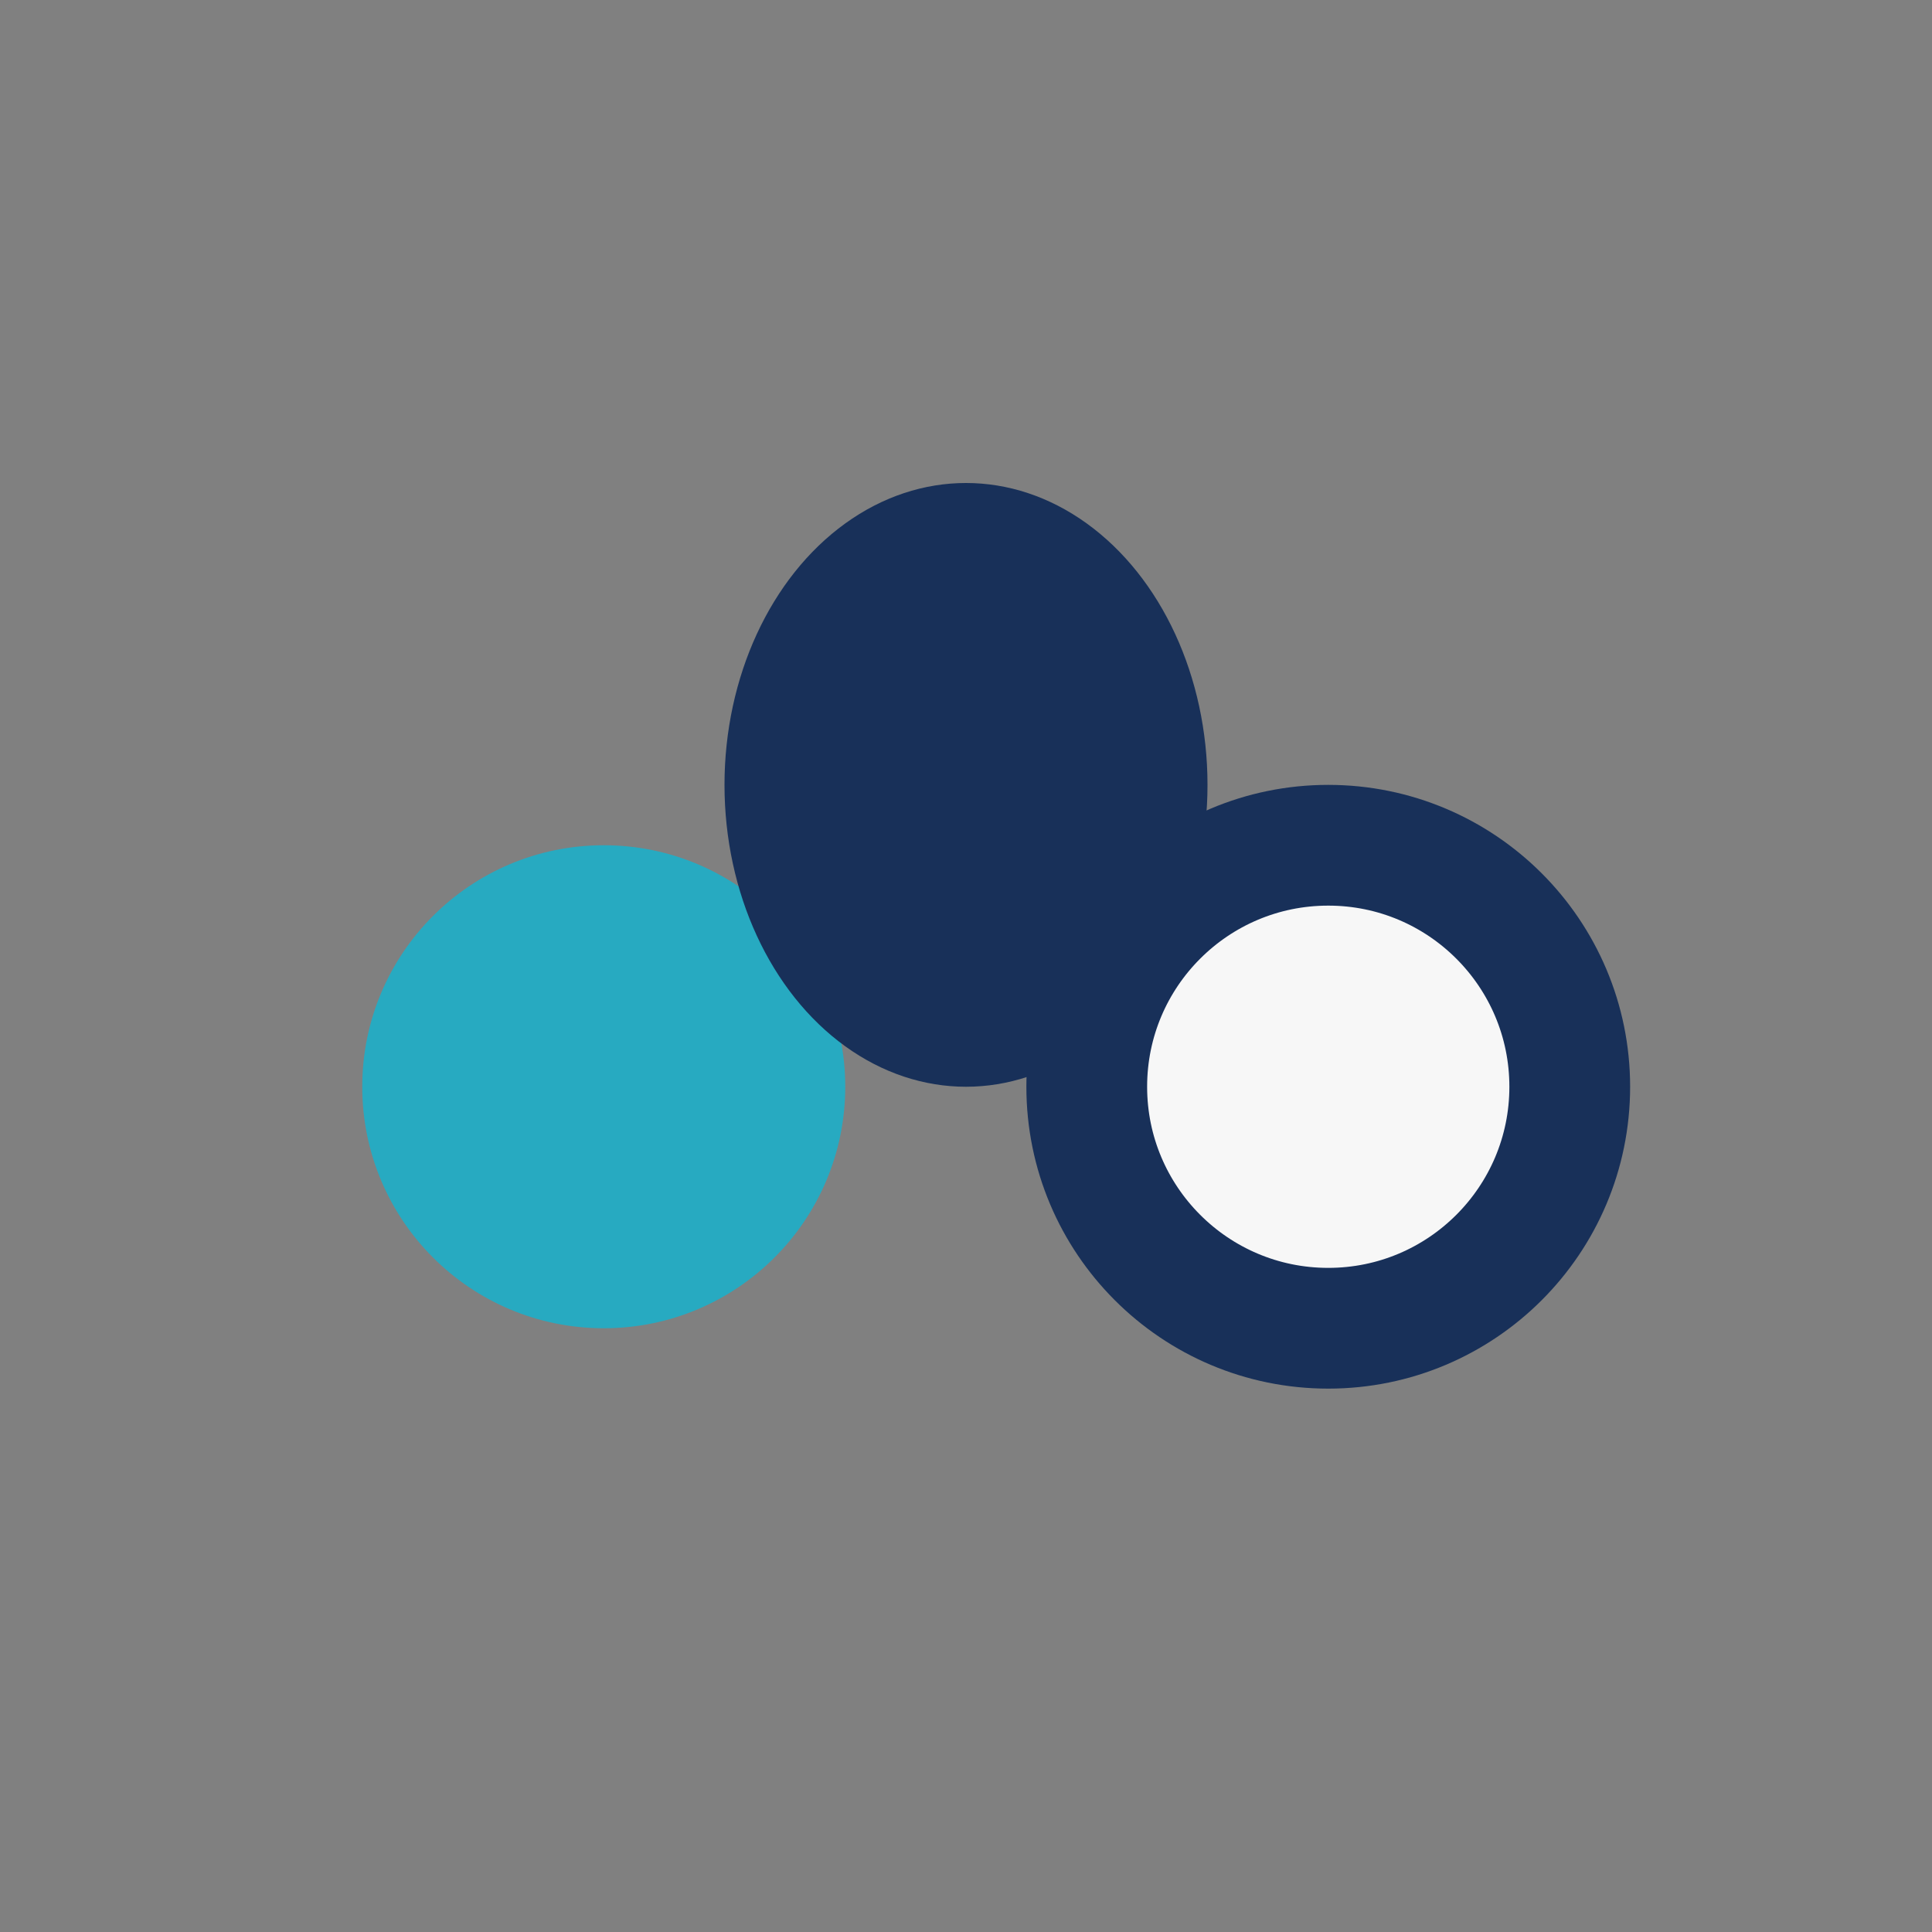
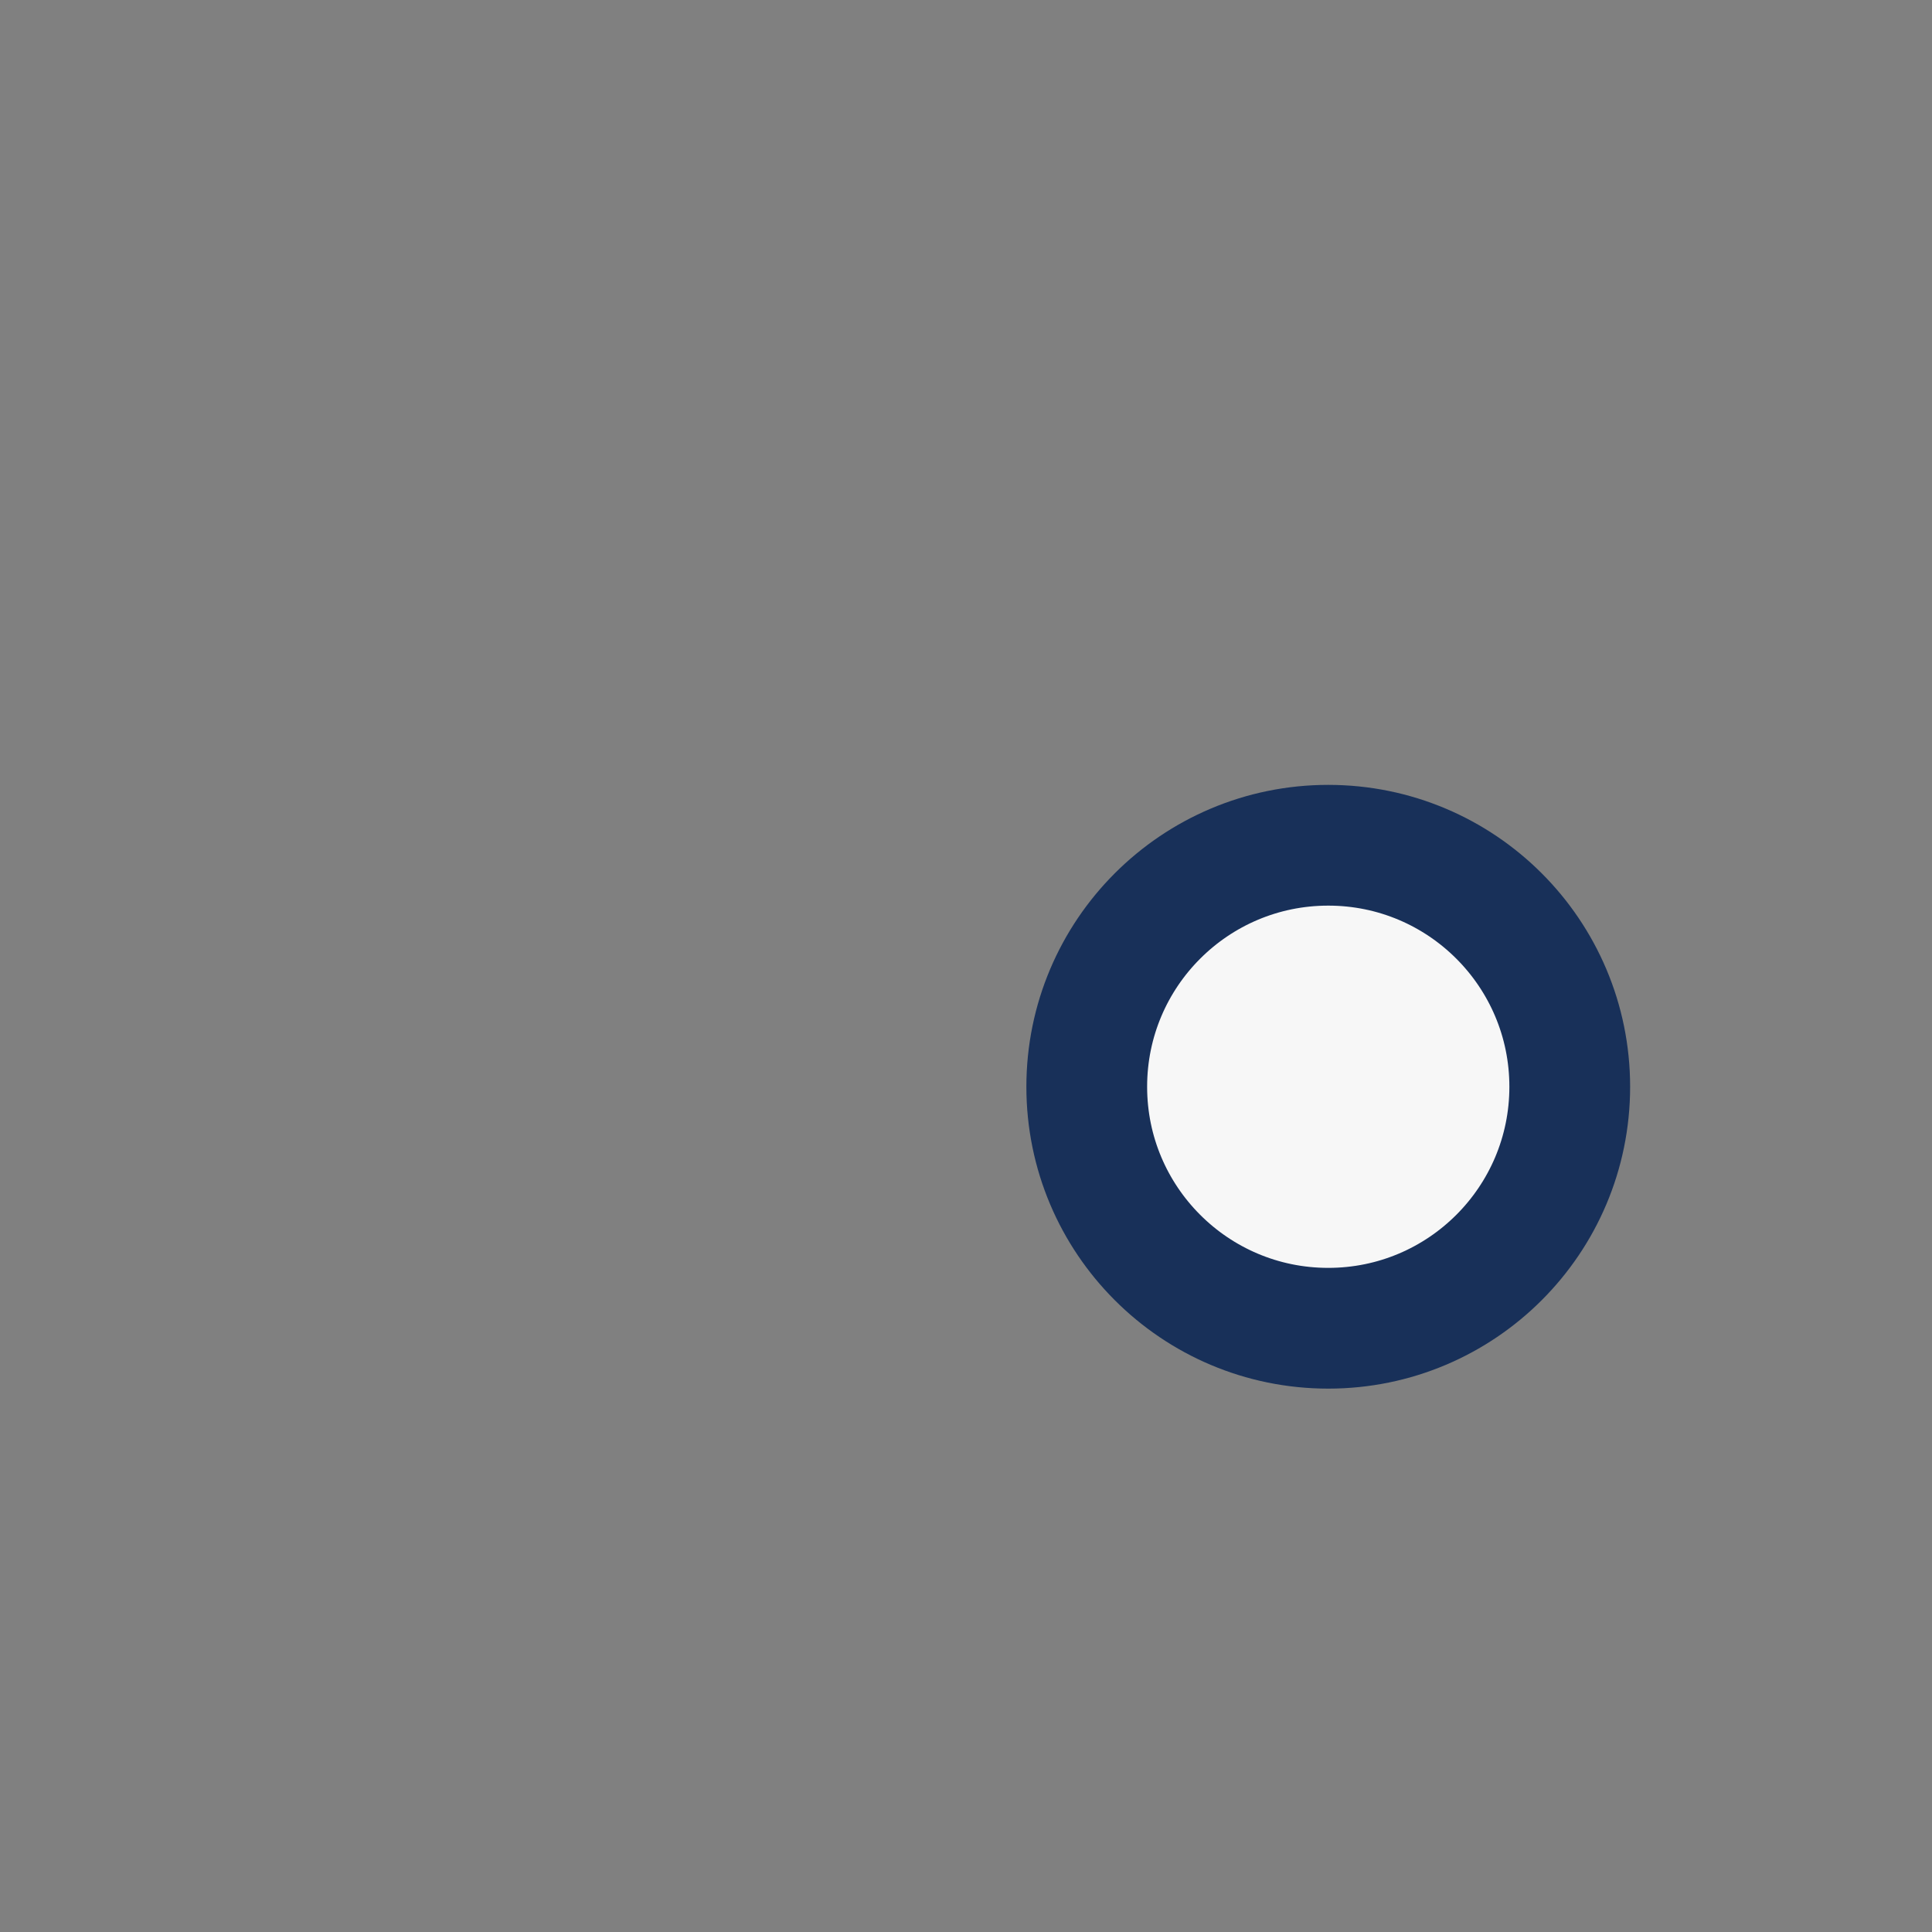
<svg xmlns="http://www.w3.org/2000/svg" width="32" height="32" viewBox="0 0 32 32">
  <rect x="0" y="0" width="32" height="32" fill="#808080" stroke="none" />
-   <circle cx="10" cy="18" r="4" fill="#27AAC1" />
  <circle cx="22" cy="18" r="4" fill="#F7F7F7" stroke="#183059" stroke-width="2" />
-   <ellipse cx="16" cy="13" rx="4" ry="5" fill="#183059" />
</svg>